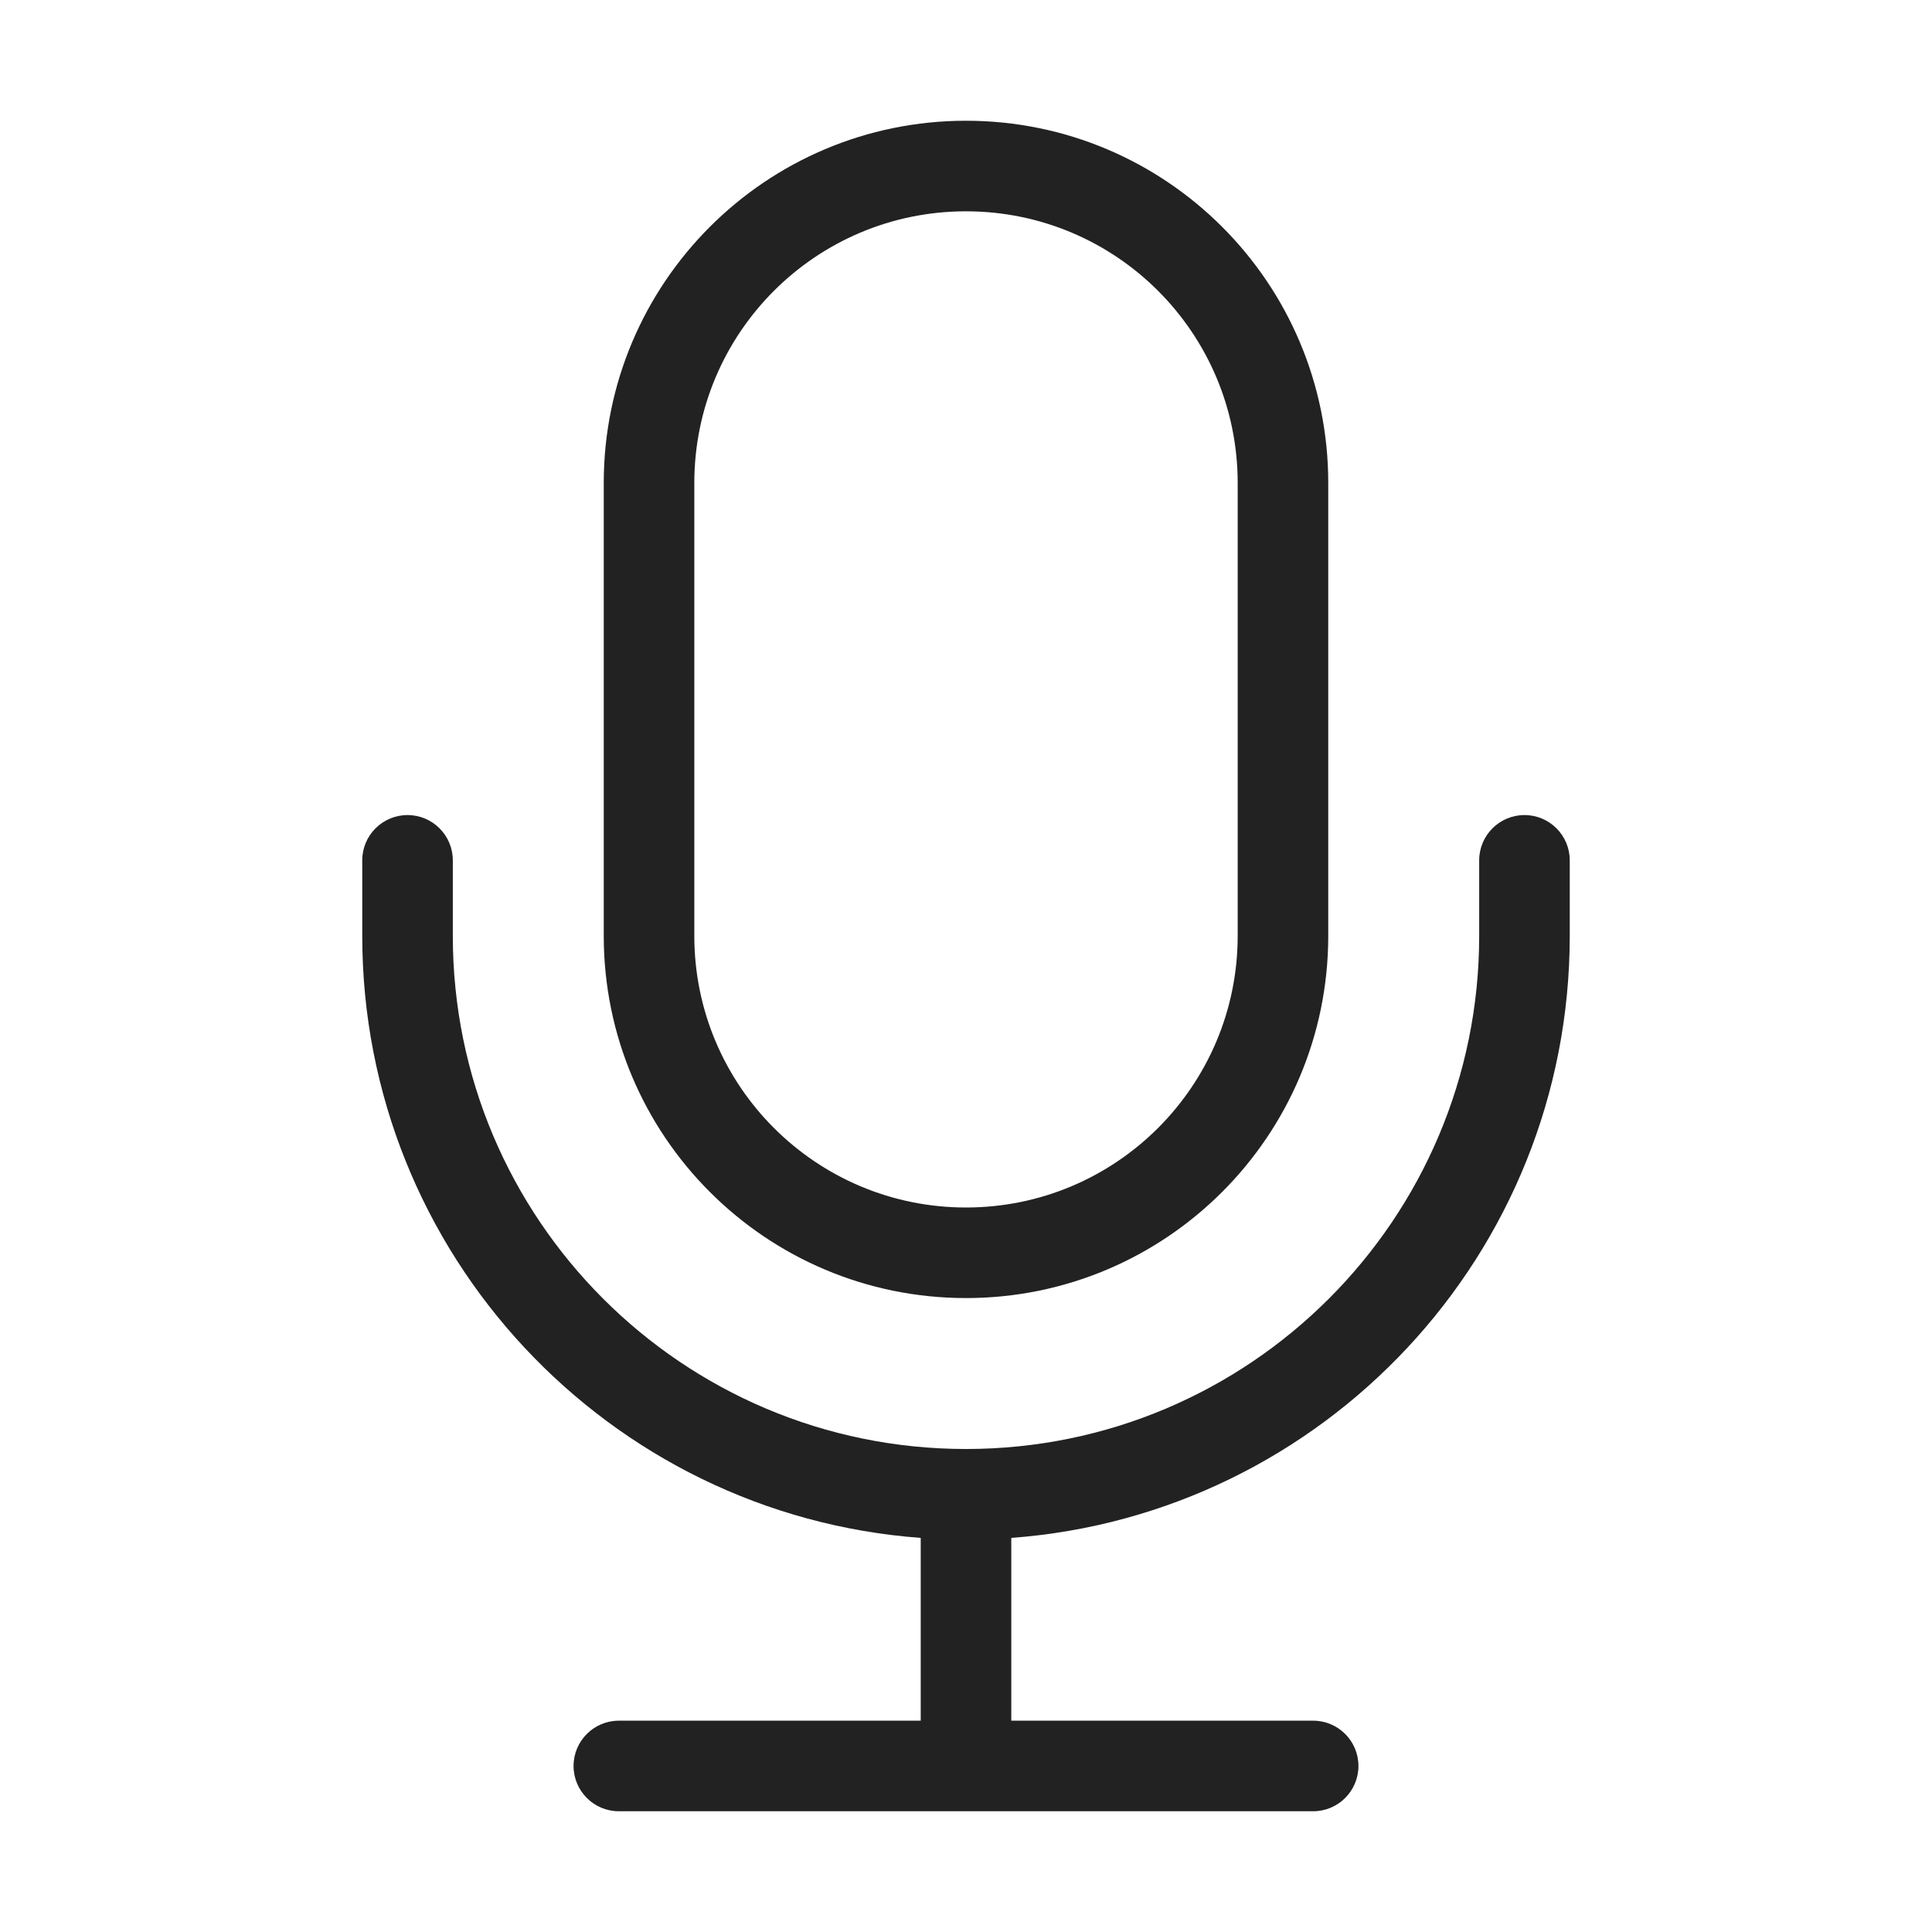
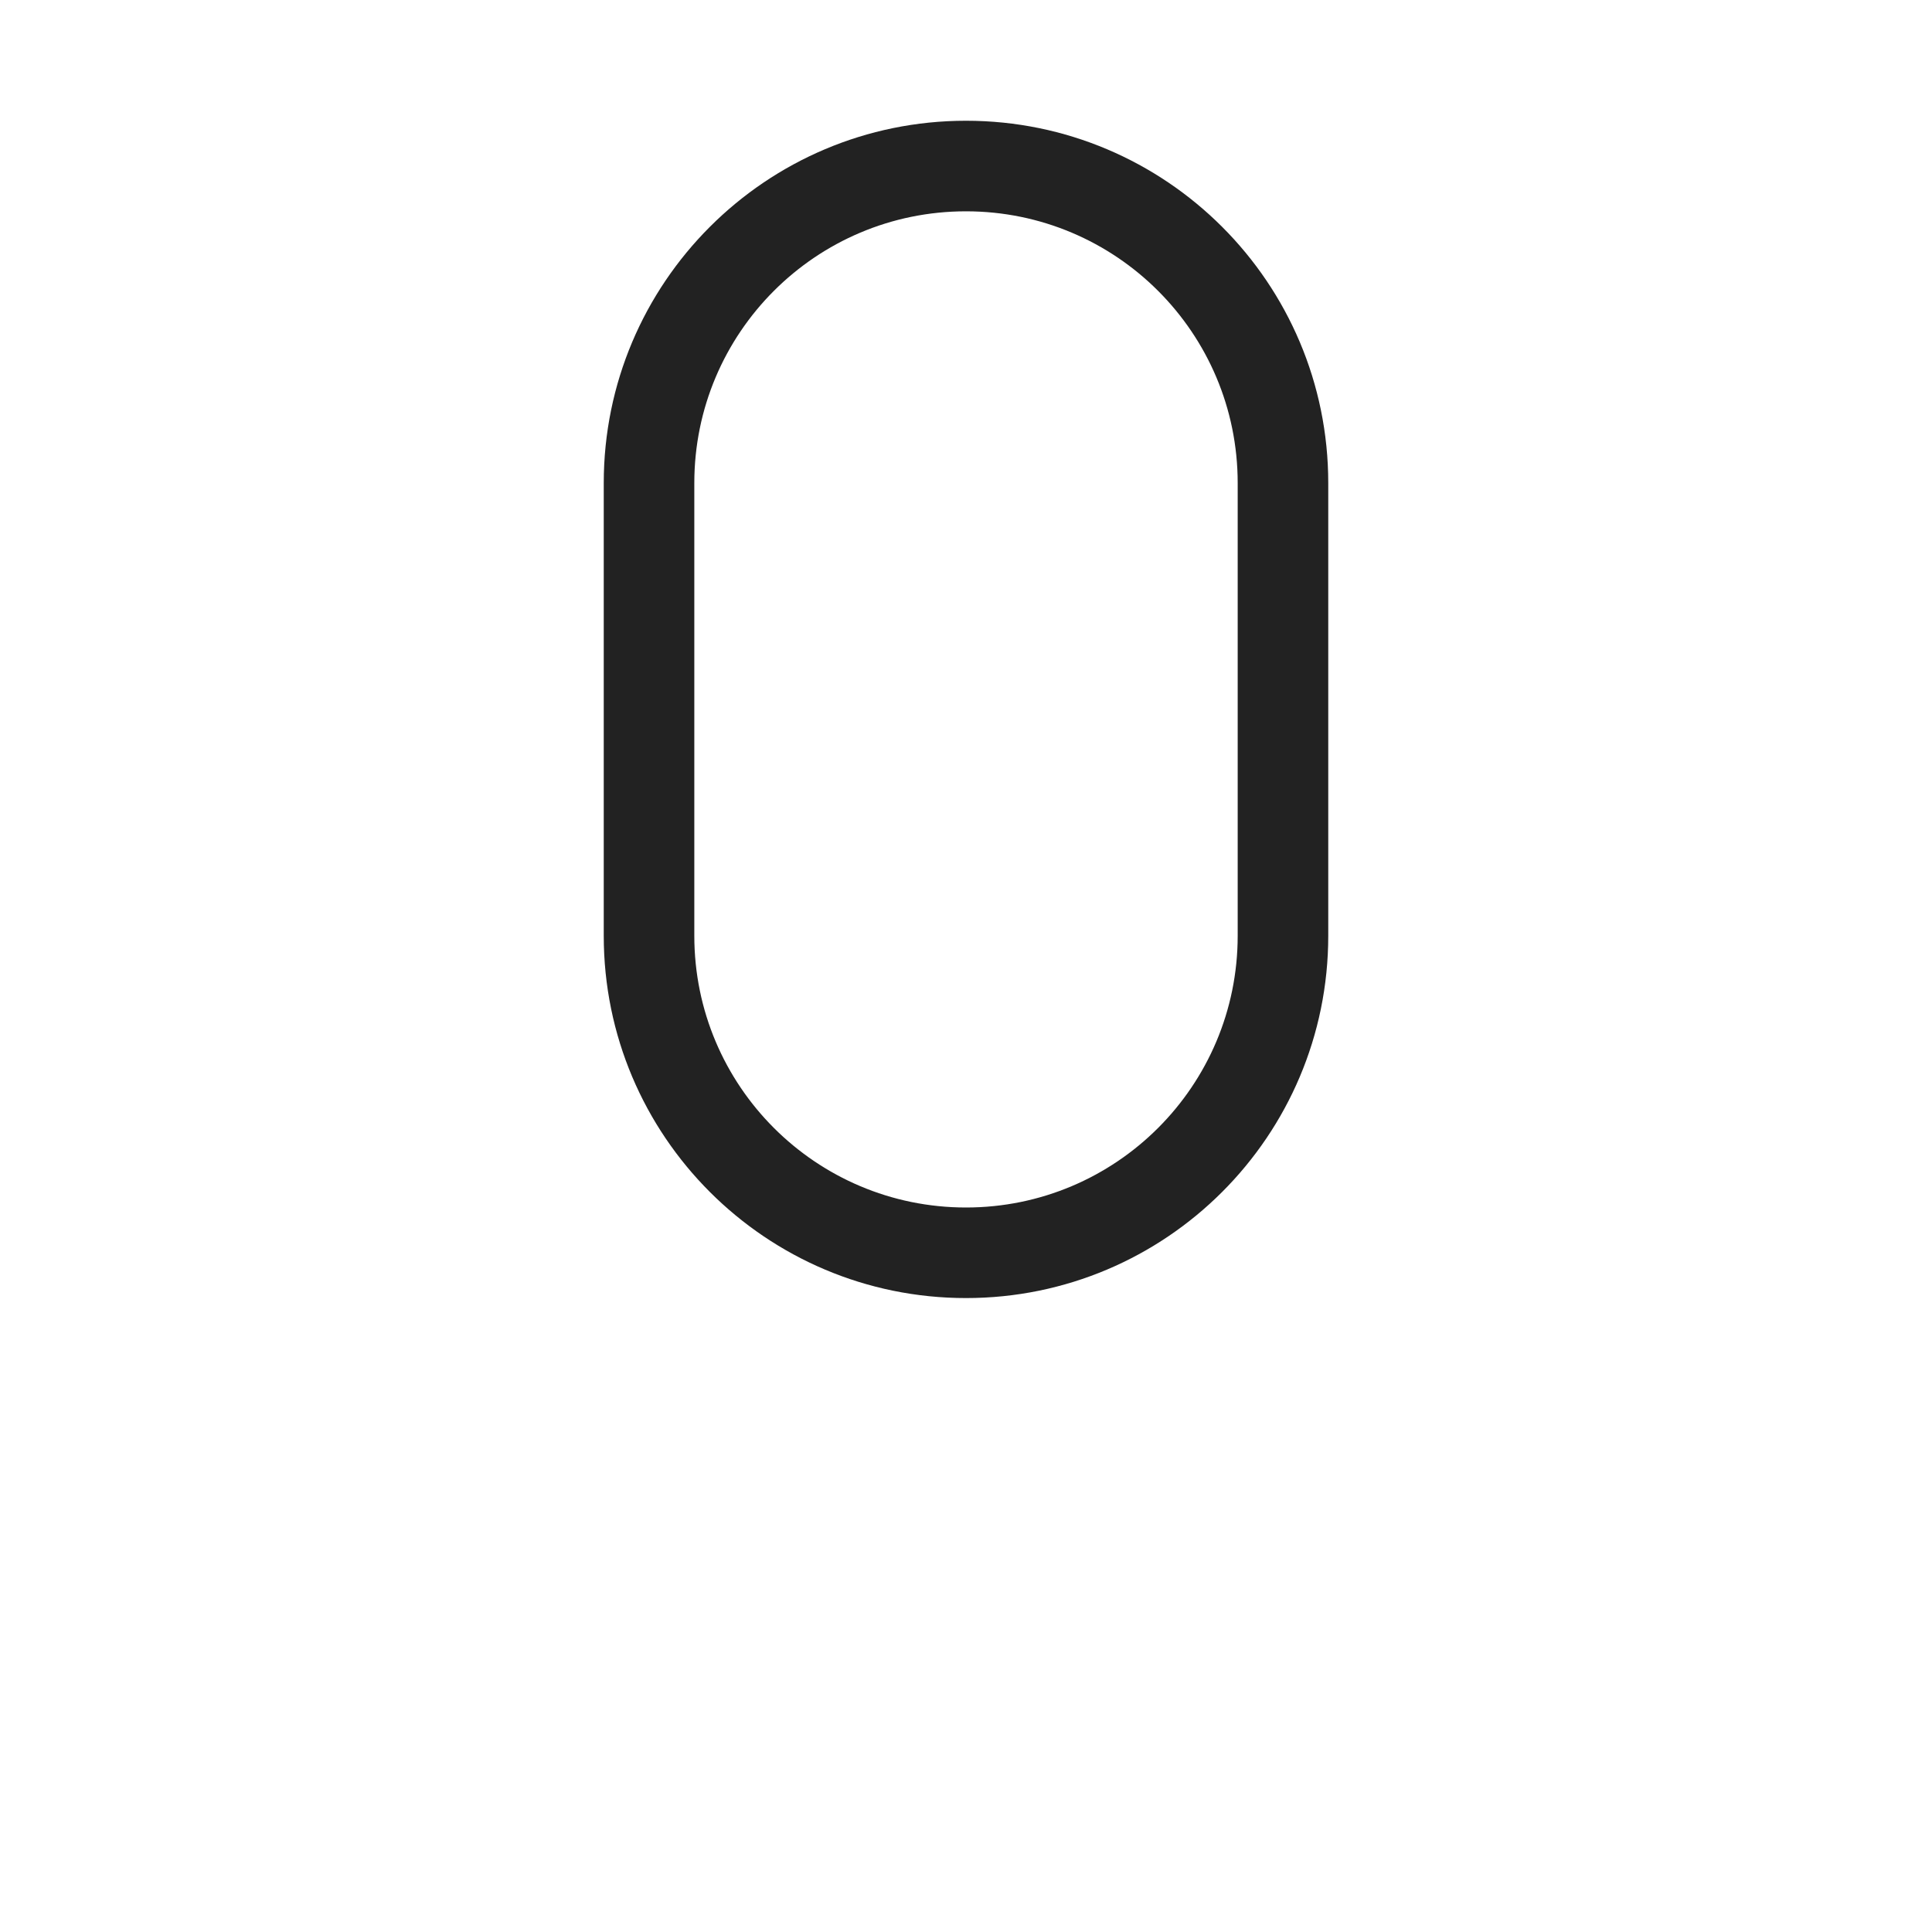
<svg xmlns="http://www.w3.org/2000/svg" width="64" height="64" viewBox="0 0 64 64" fill="none">
  <path fill-rule="evenodd" clip-rule="evenodd" d="M32 4C25.373 4 20 9.373 20 16V31C20 37.627 25.373 43 32 43C38.627 43 44 37.627 44 31V16C44 9.373 38.627 4 32 4ZM23 16C23 11.029 27.029 7 32 7C36.971 7 41 11.029 41 16V31C41 35.971 36.971 40 32 40C27.029 40 23 35.971 23 31V16Z" fill="#222222" />
-   <path d="M13.5 27C14.328 27 15 27.672 15 28.5V31C15 40.389 22.611 48 32 48C41.389 48 49 40.389 49 31V28.5C49 27.672 49.672 27 50.5 27C51.328 27 52 27.672 52 28.5V31C52 41.541 43.845 50.178 33.5 50.945V57H43.5C44.328 57 45 57.672 45 58.5C45 59.328 44.328 60 43.5 60H20.5C19.672 60 19 59.328 19 58.5C19 57.672 19.672 57 20.5 57H30.5V50.945C20.155 50.178 12 41.541 12 31V28.5C12 27.672 12.672 27 13.5 27Z" fill="#222222" />
</svg>